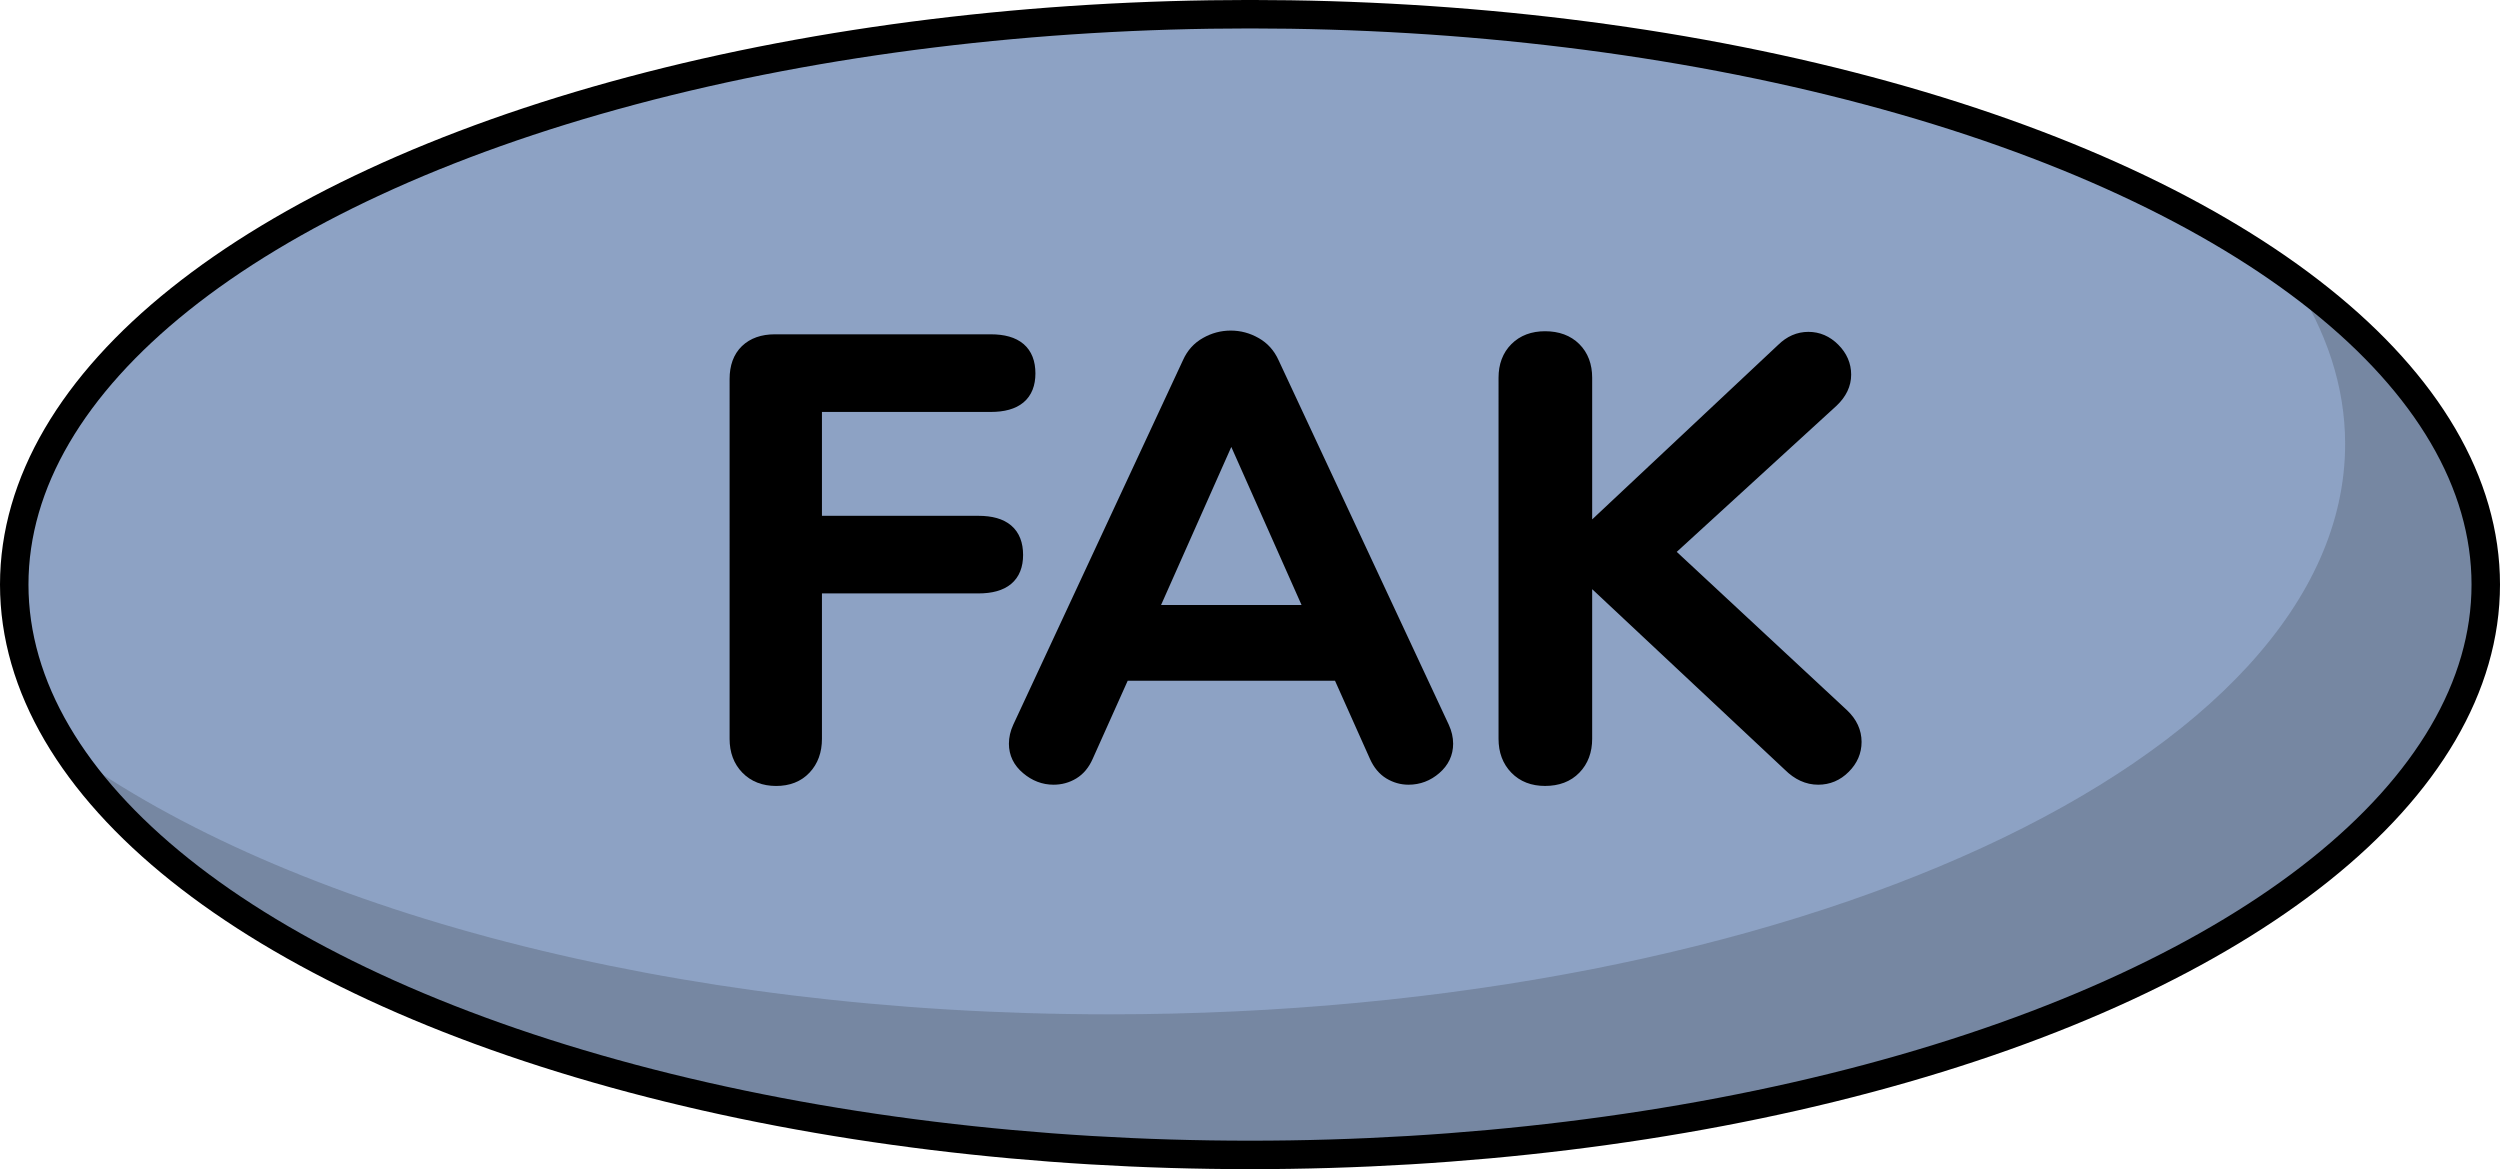
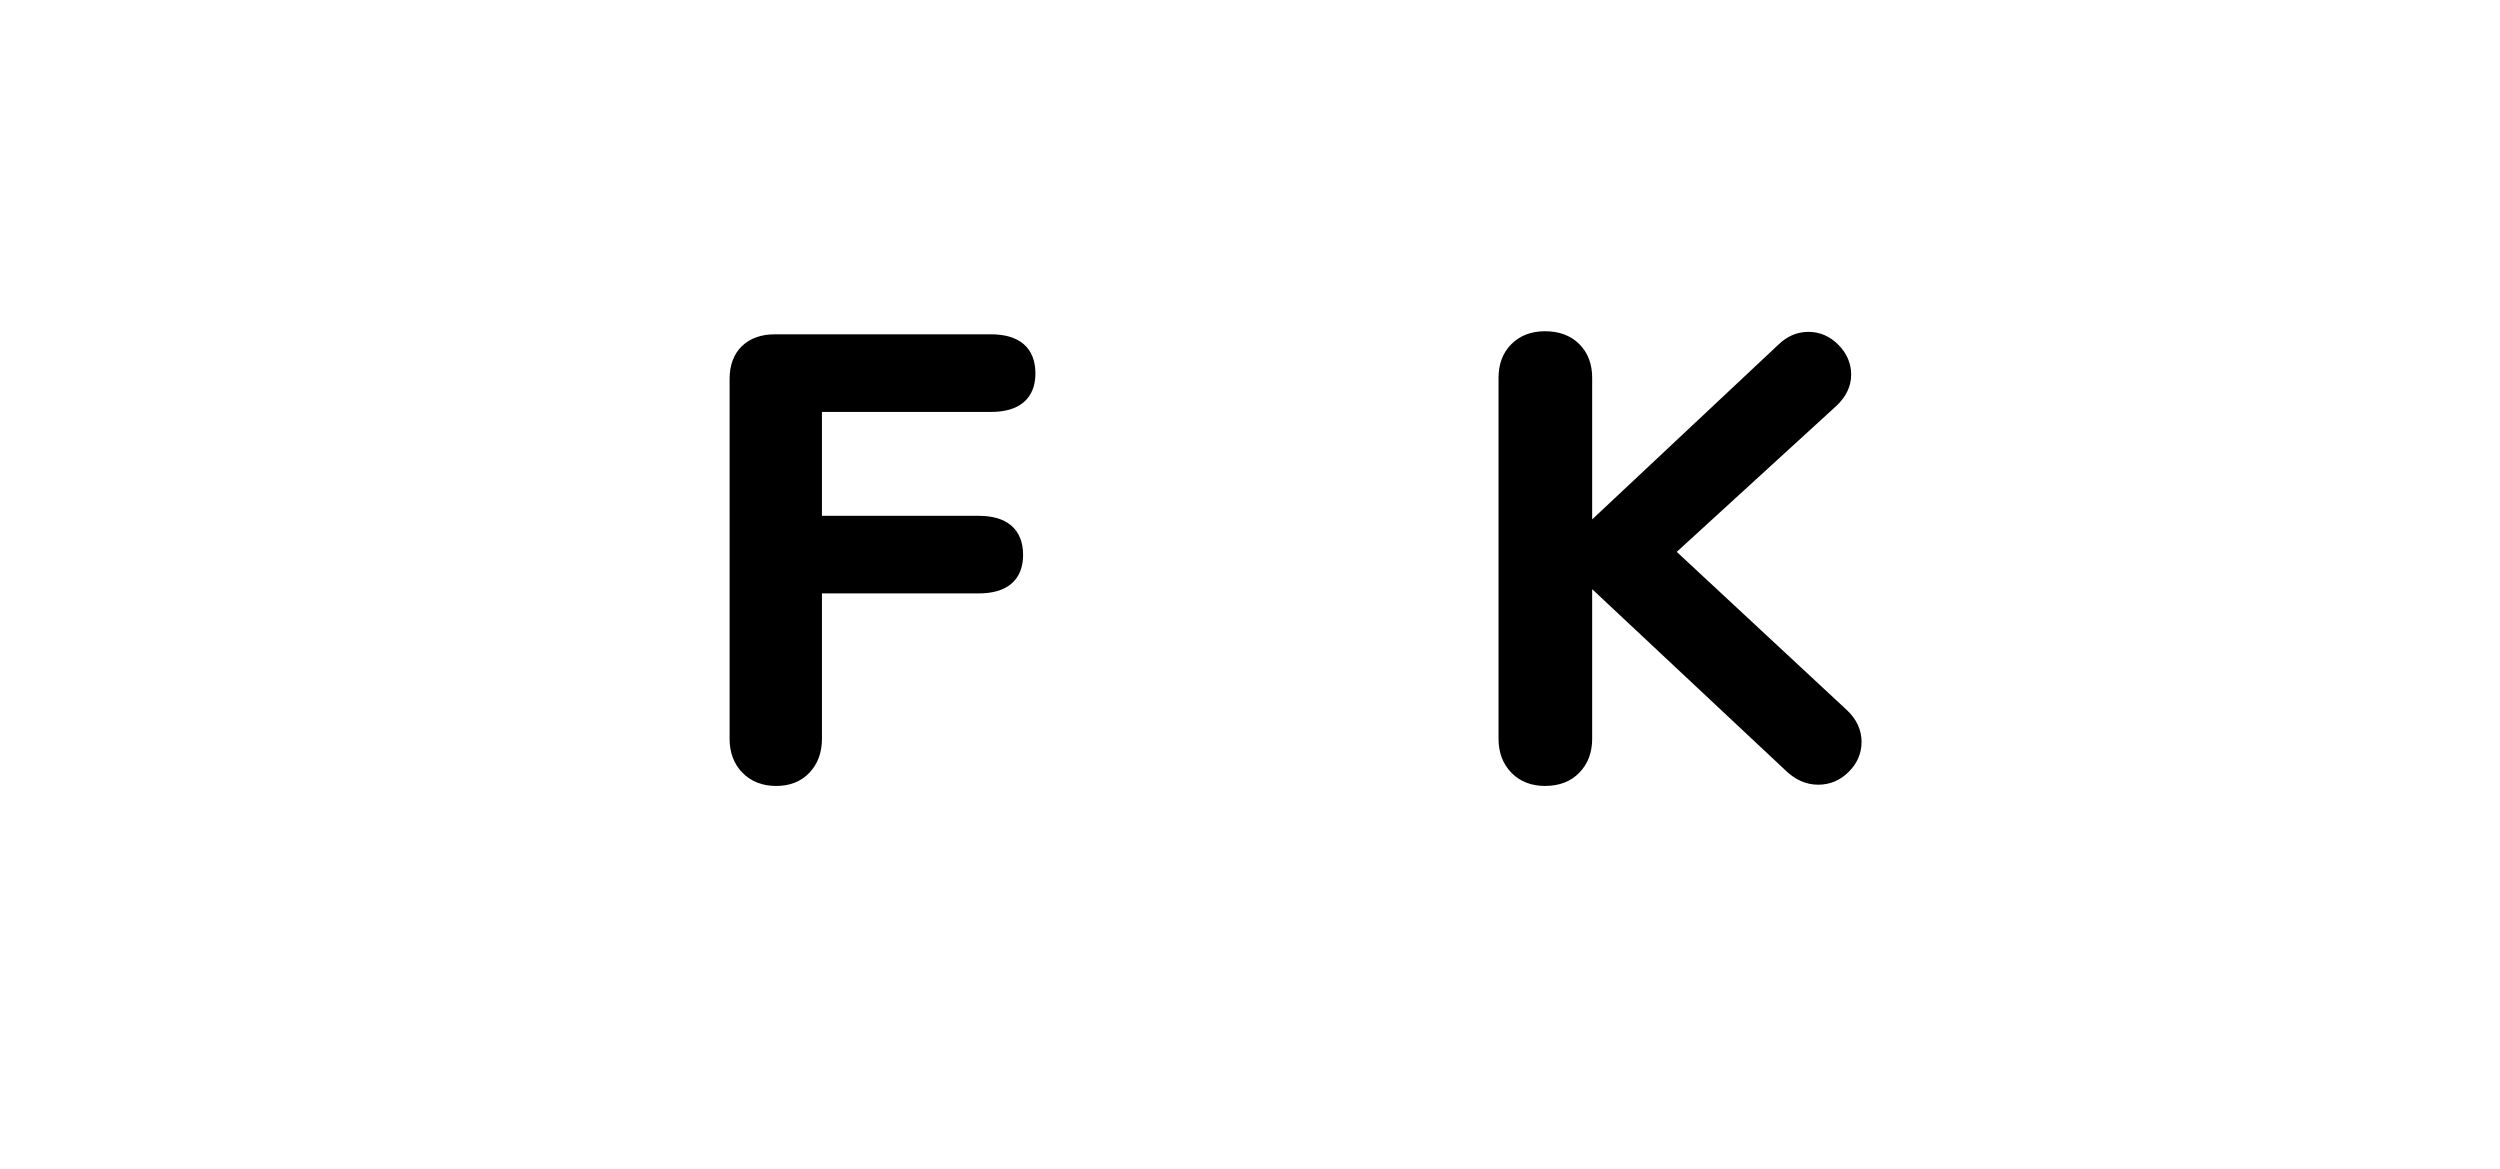
<svg xmlns="http://www.w3.org/2000/svg" version="1.1" id="Layer_1" x="0px" y="0px" width="87.822px" height="41.071px" viewBox="0 0 87.822 41.071" enable-background="new 0 0 87.822 41.071" xml:space="preserve">
  <g>
-     <ellipse id="changecolor_1_" fill="#8DA2C4" cx="43.911" cy="20.535" rx="43.411" ry="20.036" />
-     <path opacity="0.2" fill="#191919" d="M80.508,9.766c1.215,1.845,1.874,3.802,1.874,5.83c0,11.064-19.438,20.036-43.412,20.036   c-15.384,0-28.886-3.695-36.596-9.266c5.411,8.221,21.957,14.205,41.536,14.205c23.975,0,43.412-8.972,43.412-20.036   C87.322,16.569,84.815,12.876,80.508,9.766z" />
-     <ellipse fill="none" stroke="#000000" stroke-miterlimit="10" cx="43.911" cy="20.535" rx="43.411" ry="20.036" />
    <g>
      <path stroke="#000000" stroke-width="0.5" stroke-miterlimit="10" d="M26.258,26.969c-0.252-0.259-0.378-0.597-0.378-1.015V13.312    c0-0.417,0.119-0.743,0.356-0.973c0.238-0.229,0.566-0.345,0.982-0.345h7.587c0.878,0,1.318,0.374,1.318,1.124    c0,0.735-0.44,1.103-1.318,1.103h-6.181v4.149h5.748c0.879,0,1.318,0.374,1.318,1.124c0,0.734-0.439,1.102-1.318,1.102h-5.748    v5.359c0,0.418-0.124,0.756-0.368,1.015c-0.245,0.261-0.576,0.39-0.994,0.39C26.846,27.358,26.511,27.229,26.258,26.969z" />
-       <path stroke="#000000" stroke-width="0.5" stroke-miterlimit="10" d="M50.797,26.126c0,0.332-0.134,0.613-0.4,0.843    c-0.266,0.231-0.573,0.347-0.917,0.347c-0.231,0-0.448-0.062-0.65-0.184c-0.201-0.123-0.359-0.313-0.476-0.573l-1.295-2.896    h-7.606l-1.298,2.896c-0.115,0.261-0.273,0.45-0.476,0.573c-0.201,0.122-0.425,0.184-0.67,0.184c-0.33,0-0.634-0.115-0.907-0.347    c-0.274-0.229-0.41-0.511-0.41-0.843c0-0.186,0.043-0.373,0.129-0.561l5.966-12.815c0.129-0.288,0.326-0.509,0.594-0.659    c0.267-0.152,0.551-0.228,0.853-0.228c0.304,0,0.587,0.076,0.854,0.228c0.268,0.15,0.465,0.371,0.596,0.659l5.984,12.815    C50.754,25.753,50.797,25.94,50.797,26.126z M40.402,21.503h5.705l-2.853-6.418L40.402,21.503z" />
      <path stroke="#000000" stroke-width="0.5" stroke-miterlimit="10" d="M65.145,26.063c0,0.331-0.125,0.622-0.378,0.874    c-0.252,0.254-0.551,0.379-0.896,0.379c-0.361,0-0.692-0.152-0.995-0.453l-7.195-6.743v5.834c0,0.418-0.127,0.756-0.379,1.015    c-0.252,0.261-0.595,0.39-1.027,0.39c-0.416,0-0.752-0.129-1.004-0.39c-0.252-0.259-0.379-0.597-0.379-1.015V13.269    c0-0.418,0.127-0.753,0.379-1.005s0.588-0.378,1.004-0.378c0.433,0,0.775,0.127,1.027,0.378s0.379,0.586,0.379,1.005v5.554    l6.956-6.527c0.262-0.258,0.556-0.388,0.889-0.388c0.331,0,0.622,0.125,0.874,0.378c0.252,0.252,0.379,0.544,0.379,0.875    c0,0.333-0.144,0.634-0.433,0.908l-5.813,5.316l6.181,5.748C65.002,25.406,65.145,25.716,65.145,26.063z" />
    </g>
  </g>
</svg>